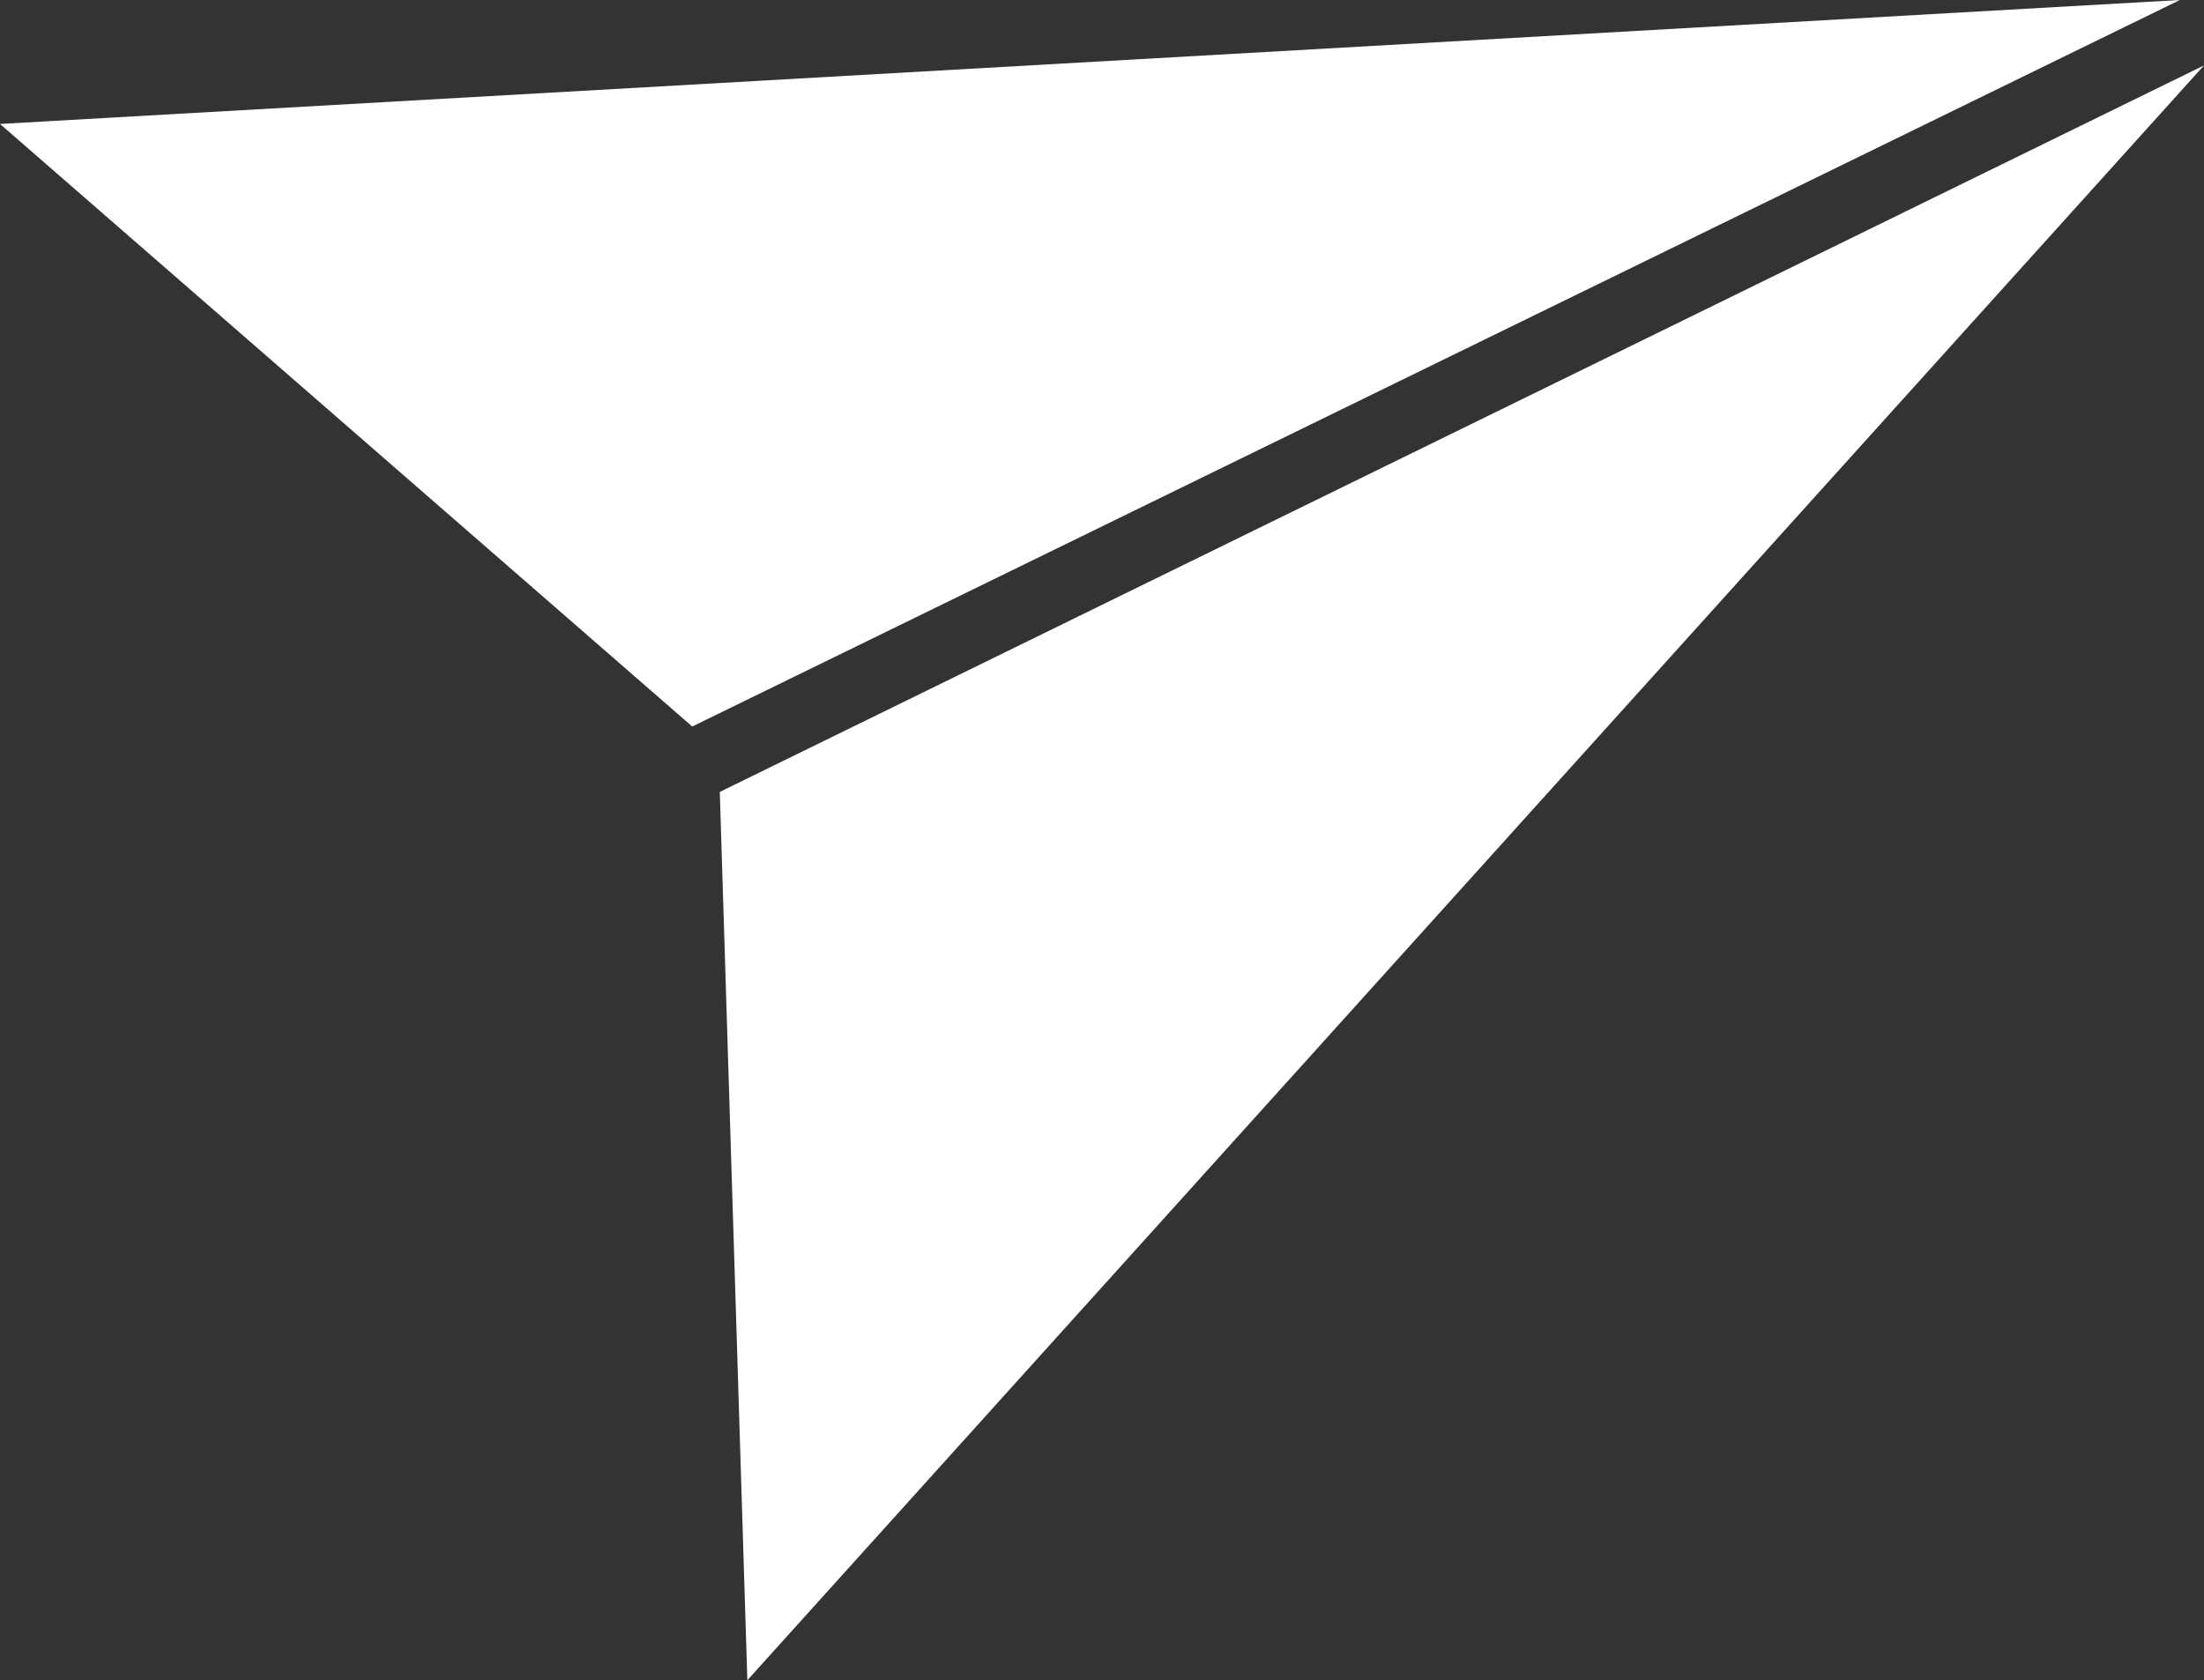
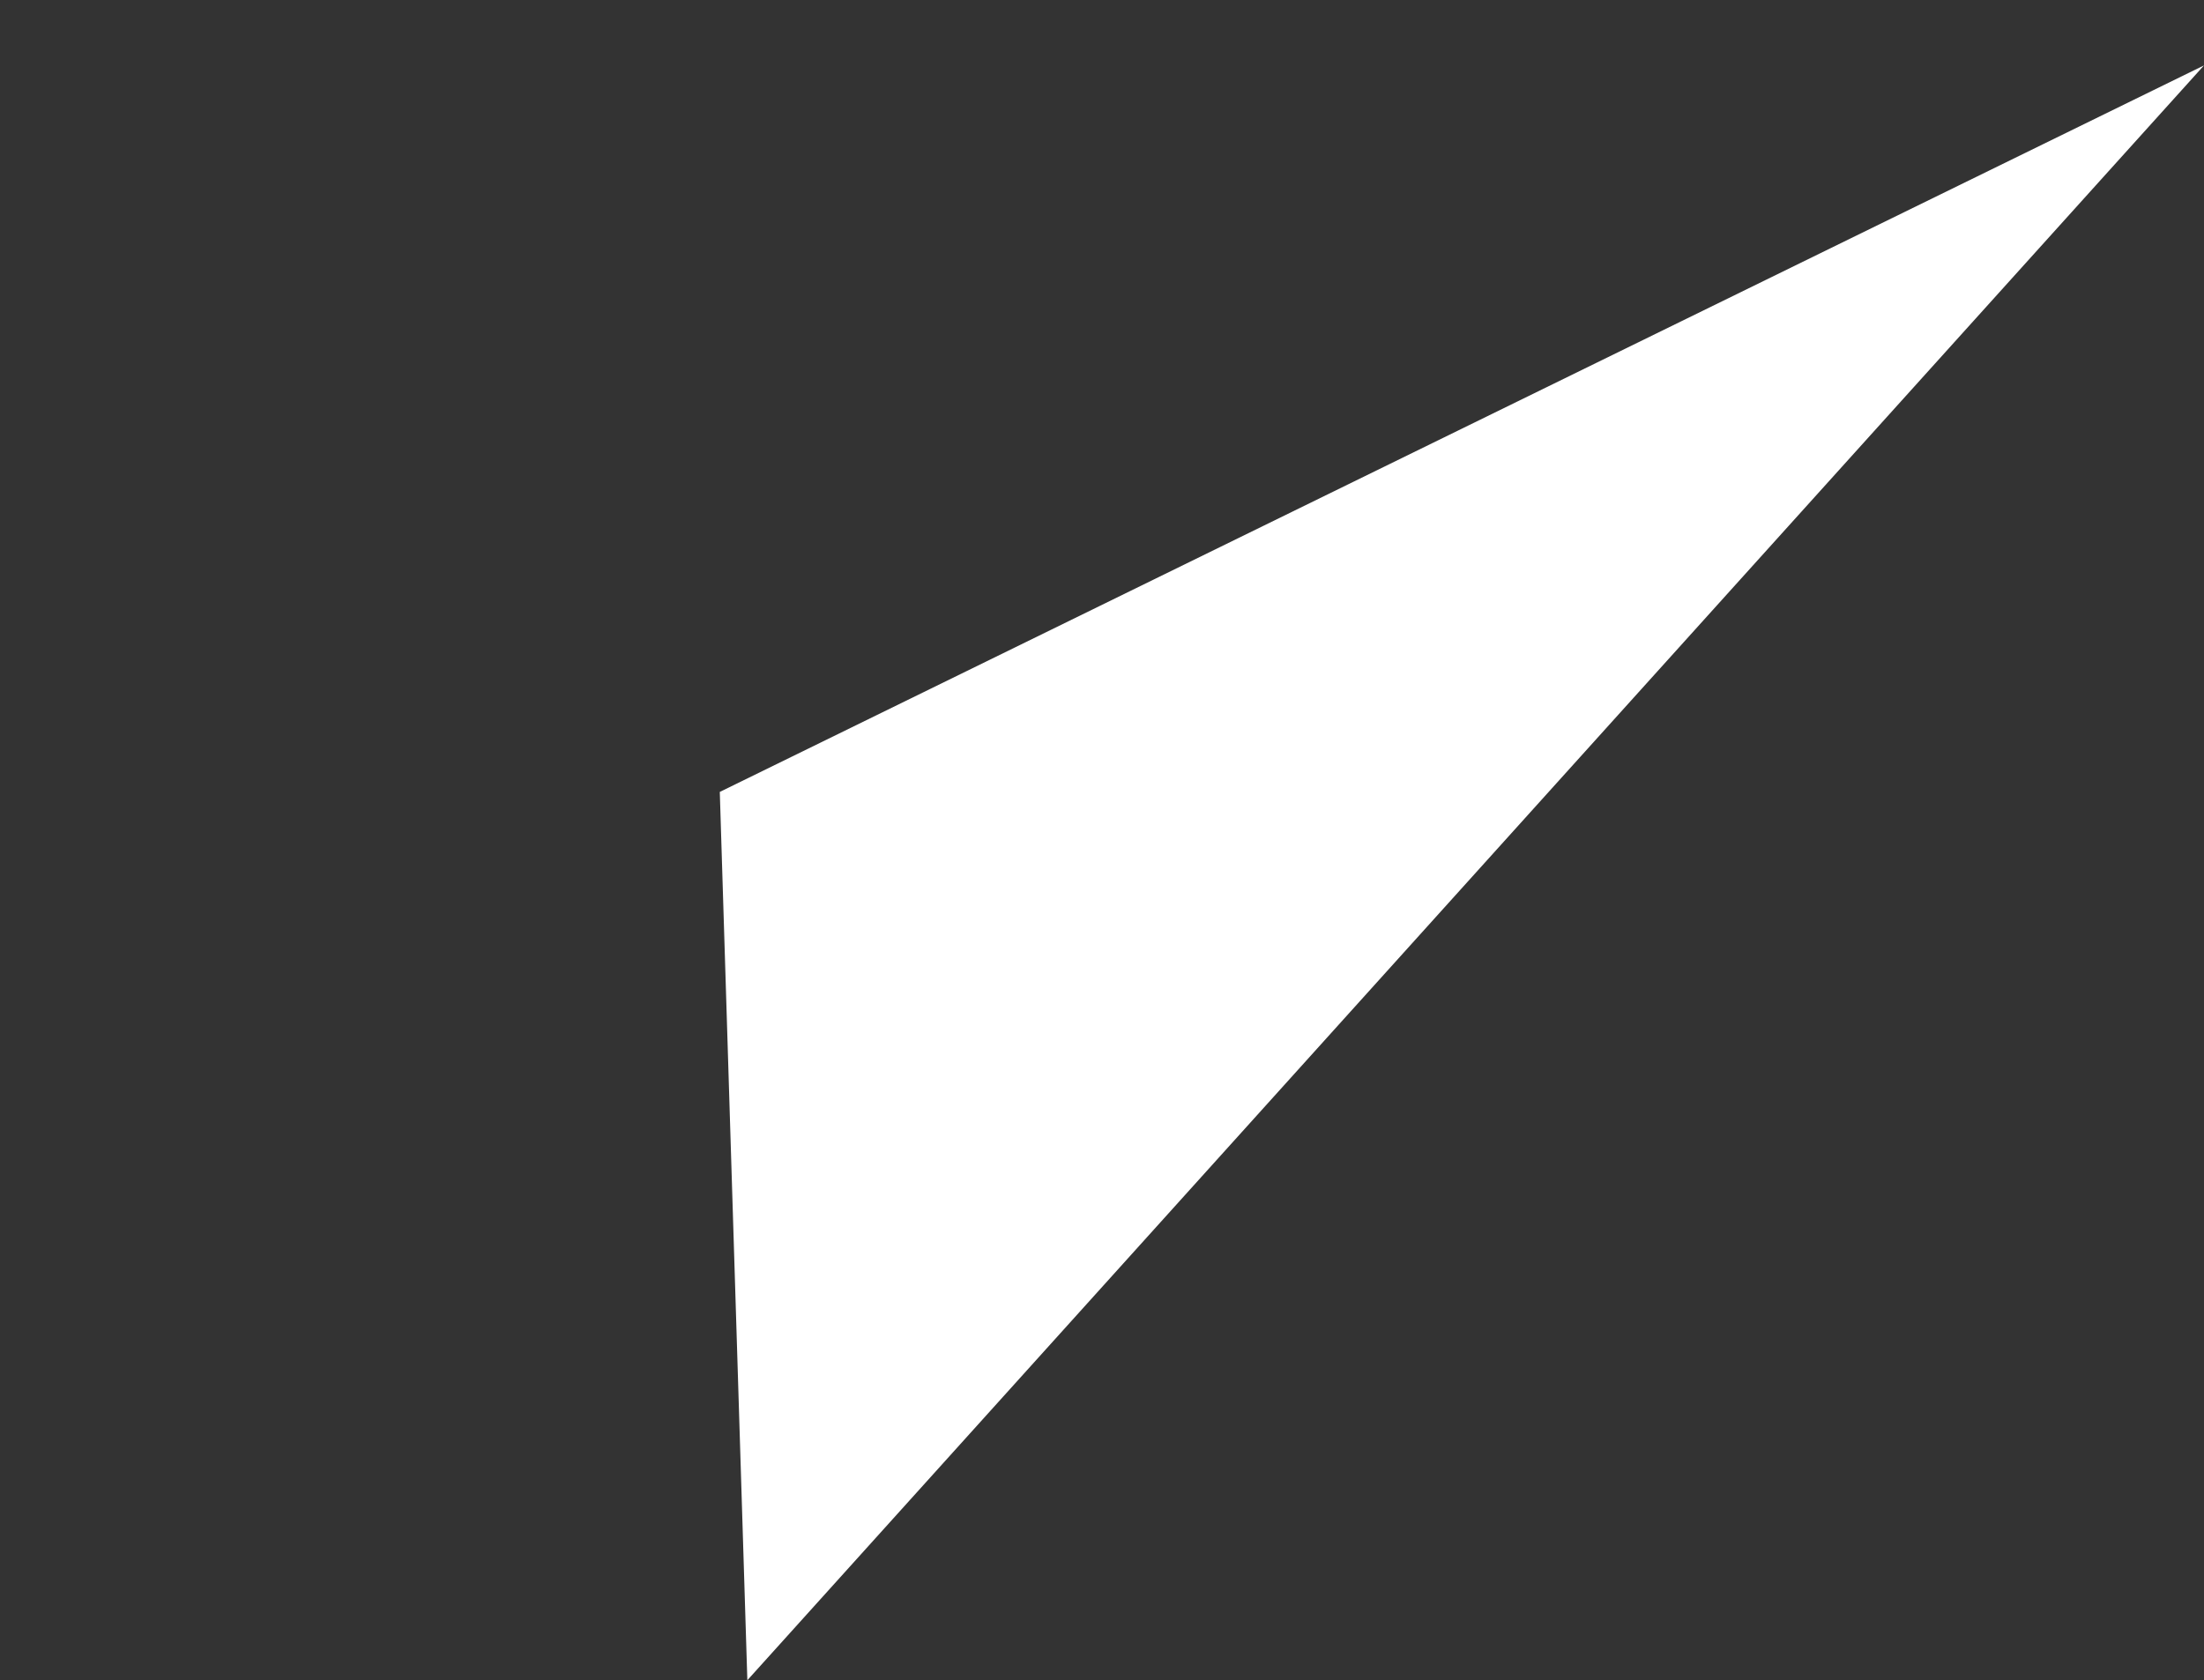
<svg xmlns="http://www.w3.org/2000/svg" width="22.472" height="17.135" viewBox="0 0 22.472 17.135">
  <rect x="0" y="0" width="22.472" height="17.135" fill="#333333" stroke="none" />
  <g id="Group_44913" data-name="Group 44913" transform="translate(-67.276 -115.142)">
    <g id="send" transform="translate(67.276 115.142)">
      <path id="Path_104238" data-name="Path 104238" d="M20.9,16.909l.281,9.059L36.033,9.5Z" transform="translate(-13.561 -8.833)" fill="#fff" />
-       <path id="Path_104239" data-name="Path 104239" d="M0,8.864l7.058,6.145L22.226,7.6Z" transform="translate(0 -7.6)" fill="#fff" />
    </g>
  </g>
</svg>